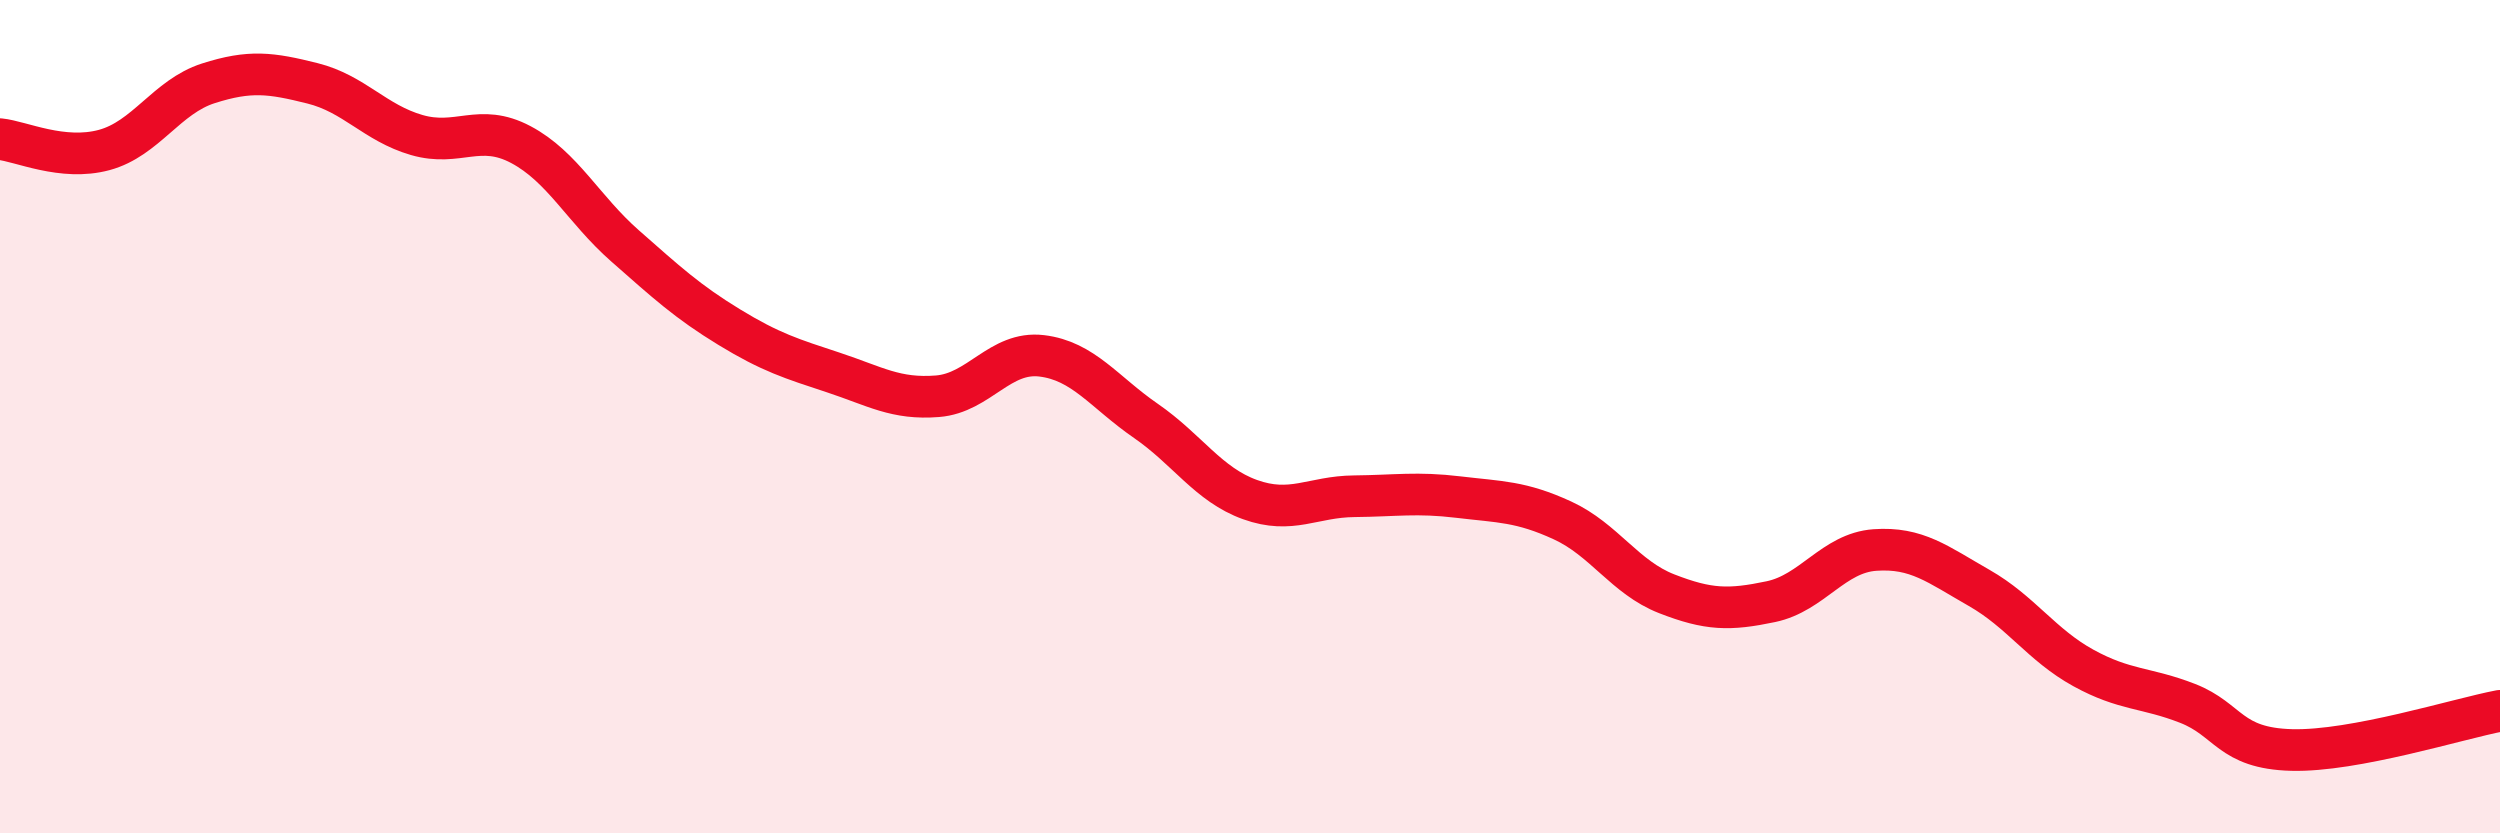
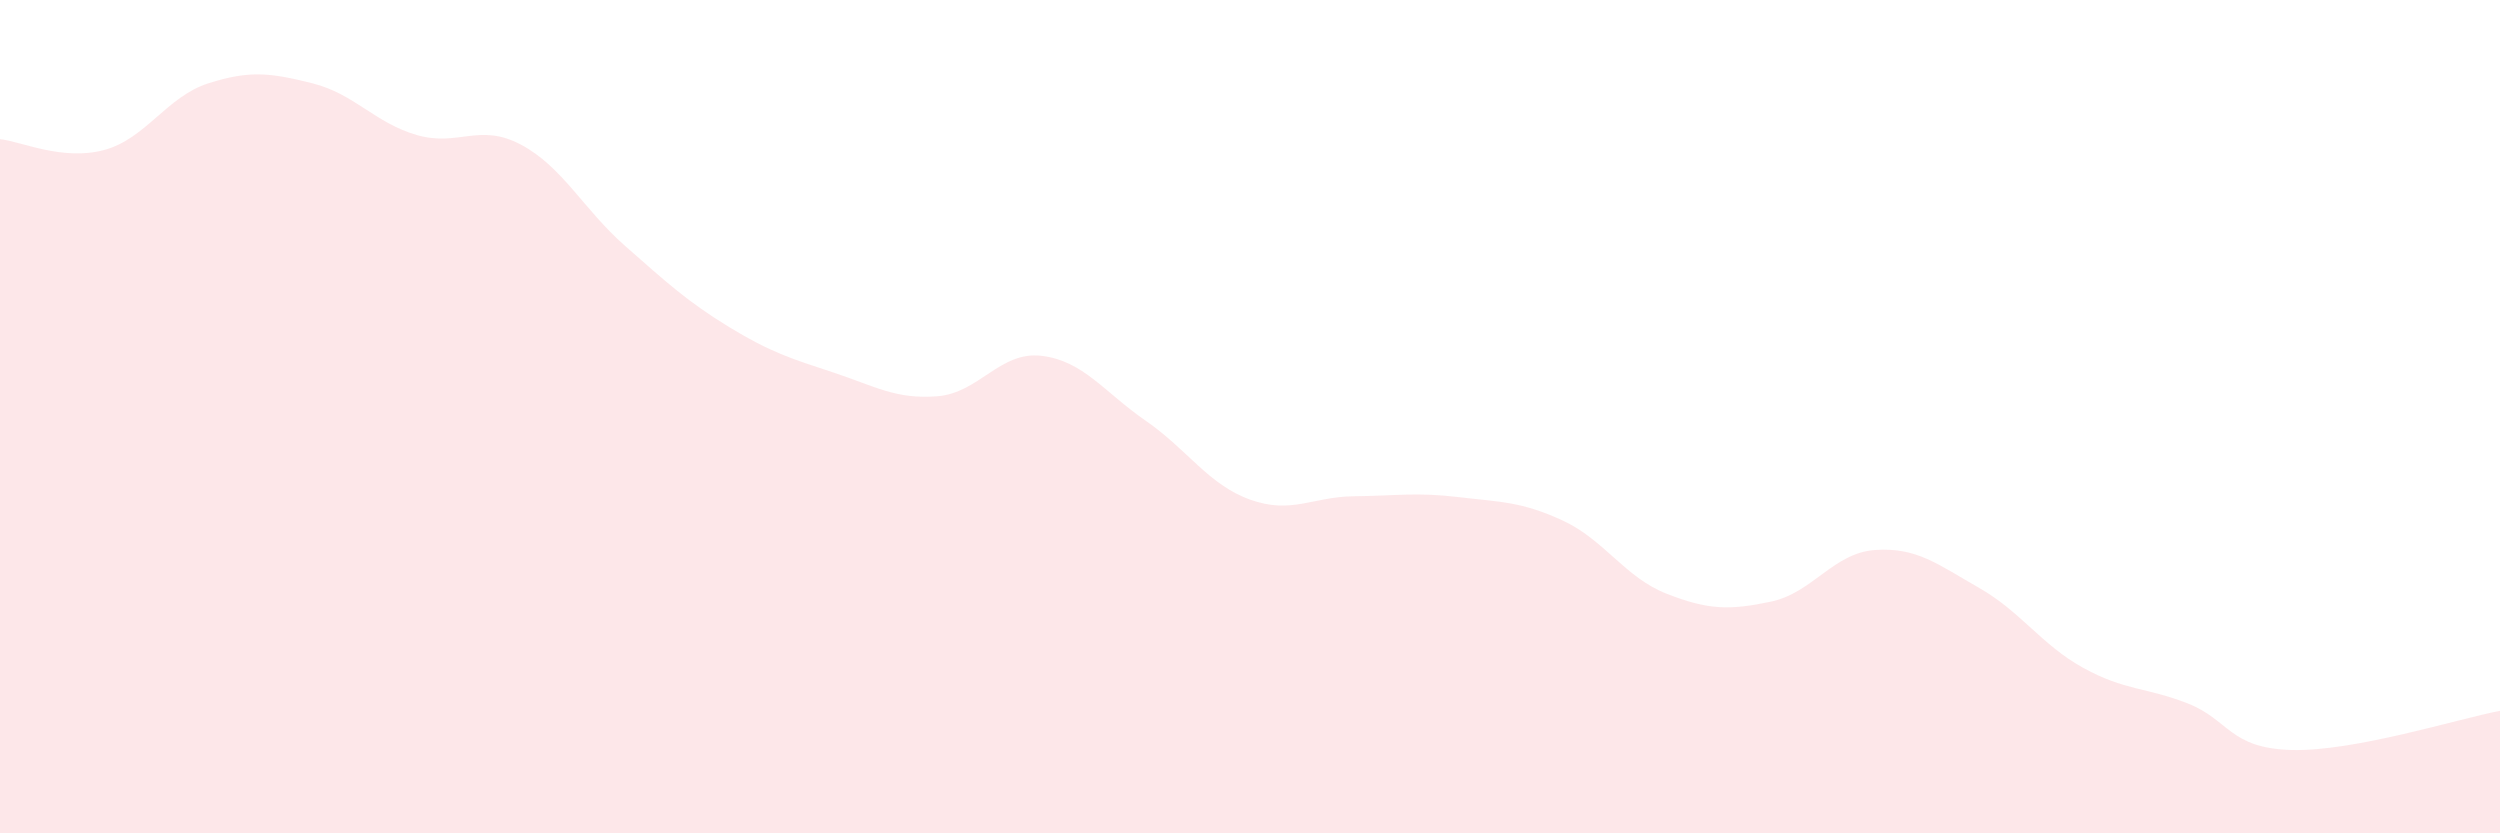
<svg xmlns="http://www.w3.org/2000/svg" width="60" height="20" viewBox="0 0 60 20">
  <path d="M 0,3.34 C 0.5,3.39 1.5,3.87 2.5,3.6 C 3.5,3.33 4,2.32 5,2 C 6,1.68 6.5,1.75 7.5,2 C 8.5,2.25 9,2.95 10,3.24 C 11,3.53 11.5,2.94 12.5,3.47 C 13.5,4 14,5.02 15,5.9 C 16,6.78 16.5,7.24 17.5,7.85 C 18.5,8.46 19,8.61 20,8.94 C 21,9.27 21.5,9.59 22.5,9.51 C 23.5,9.43 24,8.42 25,8.54 C 26,8.66 26.5,9.41 27.5,10.1 C 28.5,10.79 29,11.63 30,11.99 C 31,12.35 31.5,11.92 32.5,11.91 C 33.5,11.9 34,11.81 35,11.93 C 36,12.05 36.5,12.03 37.5,12.49 C 38.5,12.95 39,13.86 40,14.25 C 41,14.64 41.5,14.65 42.5,14.44 C 43.5,14.23 44,13.27 45,13.2 C 46,13.13 46.5,13.54 47.5,14.11 C 48.5,14.68 49,15.48 50,16.03 C 51,16.58 51.5,16.49 52.5,16.88 C 53.5,17.27 53.5,17.96 55,18 C 56.5,18.04 59,17.25 60,17.06L60 20L0 20Z" fill="#EB0A25" opacity="0.1" stroke-linecap="round" stroke-linejoin="round" />
-   <path d="M 0,3.34 C 0.5,3.39 1.5,3.87 2.5,3.6 C 3.5,3.33 4,2.32 5,2 C 6,1.68 6.5,1.75 7.5,2 C 8.5,2.25 9,2.95 10,3.24 C 11,3.53 11.5,2.94 12.5,3.47 C 13.5,4 14,5.02 15,5.9 C 16,6.78 16.5,7.24 17.5,7.85 C 18.5,8.46 19,8.61 20,8.94 C 21,9.27 21.5,9.59 22.5,9.51 C 23.5,9.43 24,8.42 25,8.54 C 26,8.66 26.5,9.41 27.5,10.1 C 28.5,10.79 29,11.63 30,11.99 C 31,12.35 31.5,11.92 32.5,11.91 C 33.5,11.9 34,11.81 35,11.93 C 36,12.05 36.5,12.03 37.5,12.49 C 38.5,12.95 39,13.86 40,14.25 C 41,14.64 41.5,14.65 42.5,14.44 C 43.5,14.23 44,13.27 45,13.2 C 46,13.13 46.5,13.54 47.5,14.11 C 48.5,14.68 49,15.48 50,16.03 C 51,16.58 51.5,16.49 52.5,16.88 C 53.5,17.27 53.5,17.96 55,18 C 56.5,18.04 59,17.25 60,17.06" stroke="#EB0A25" stroke-width="1" fill="none" stroke-linecap="round" stroke-linejoin="round" />
</svg>